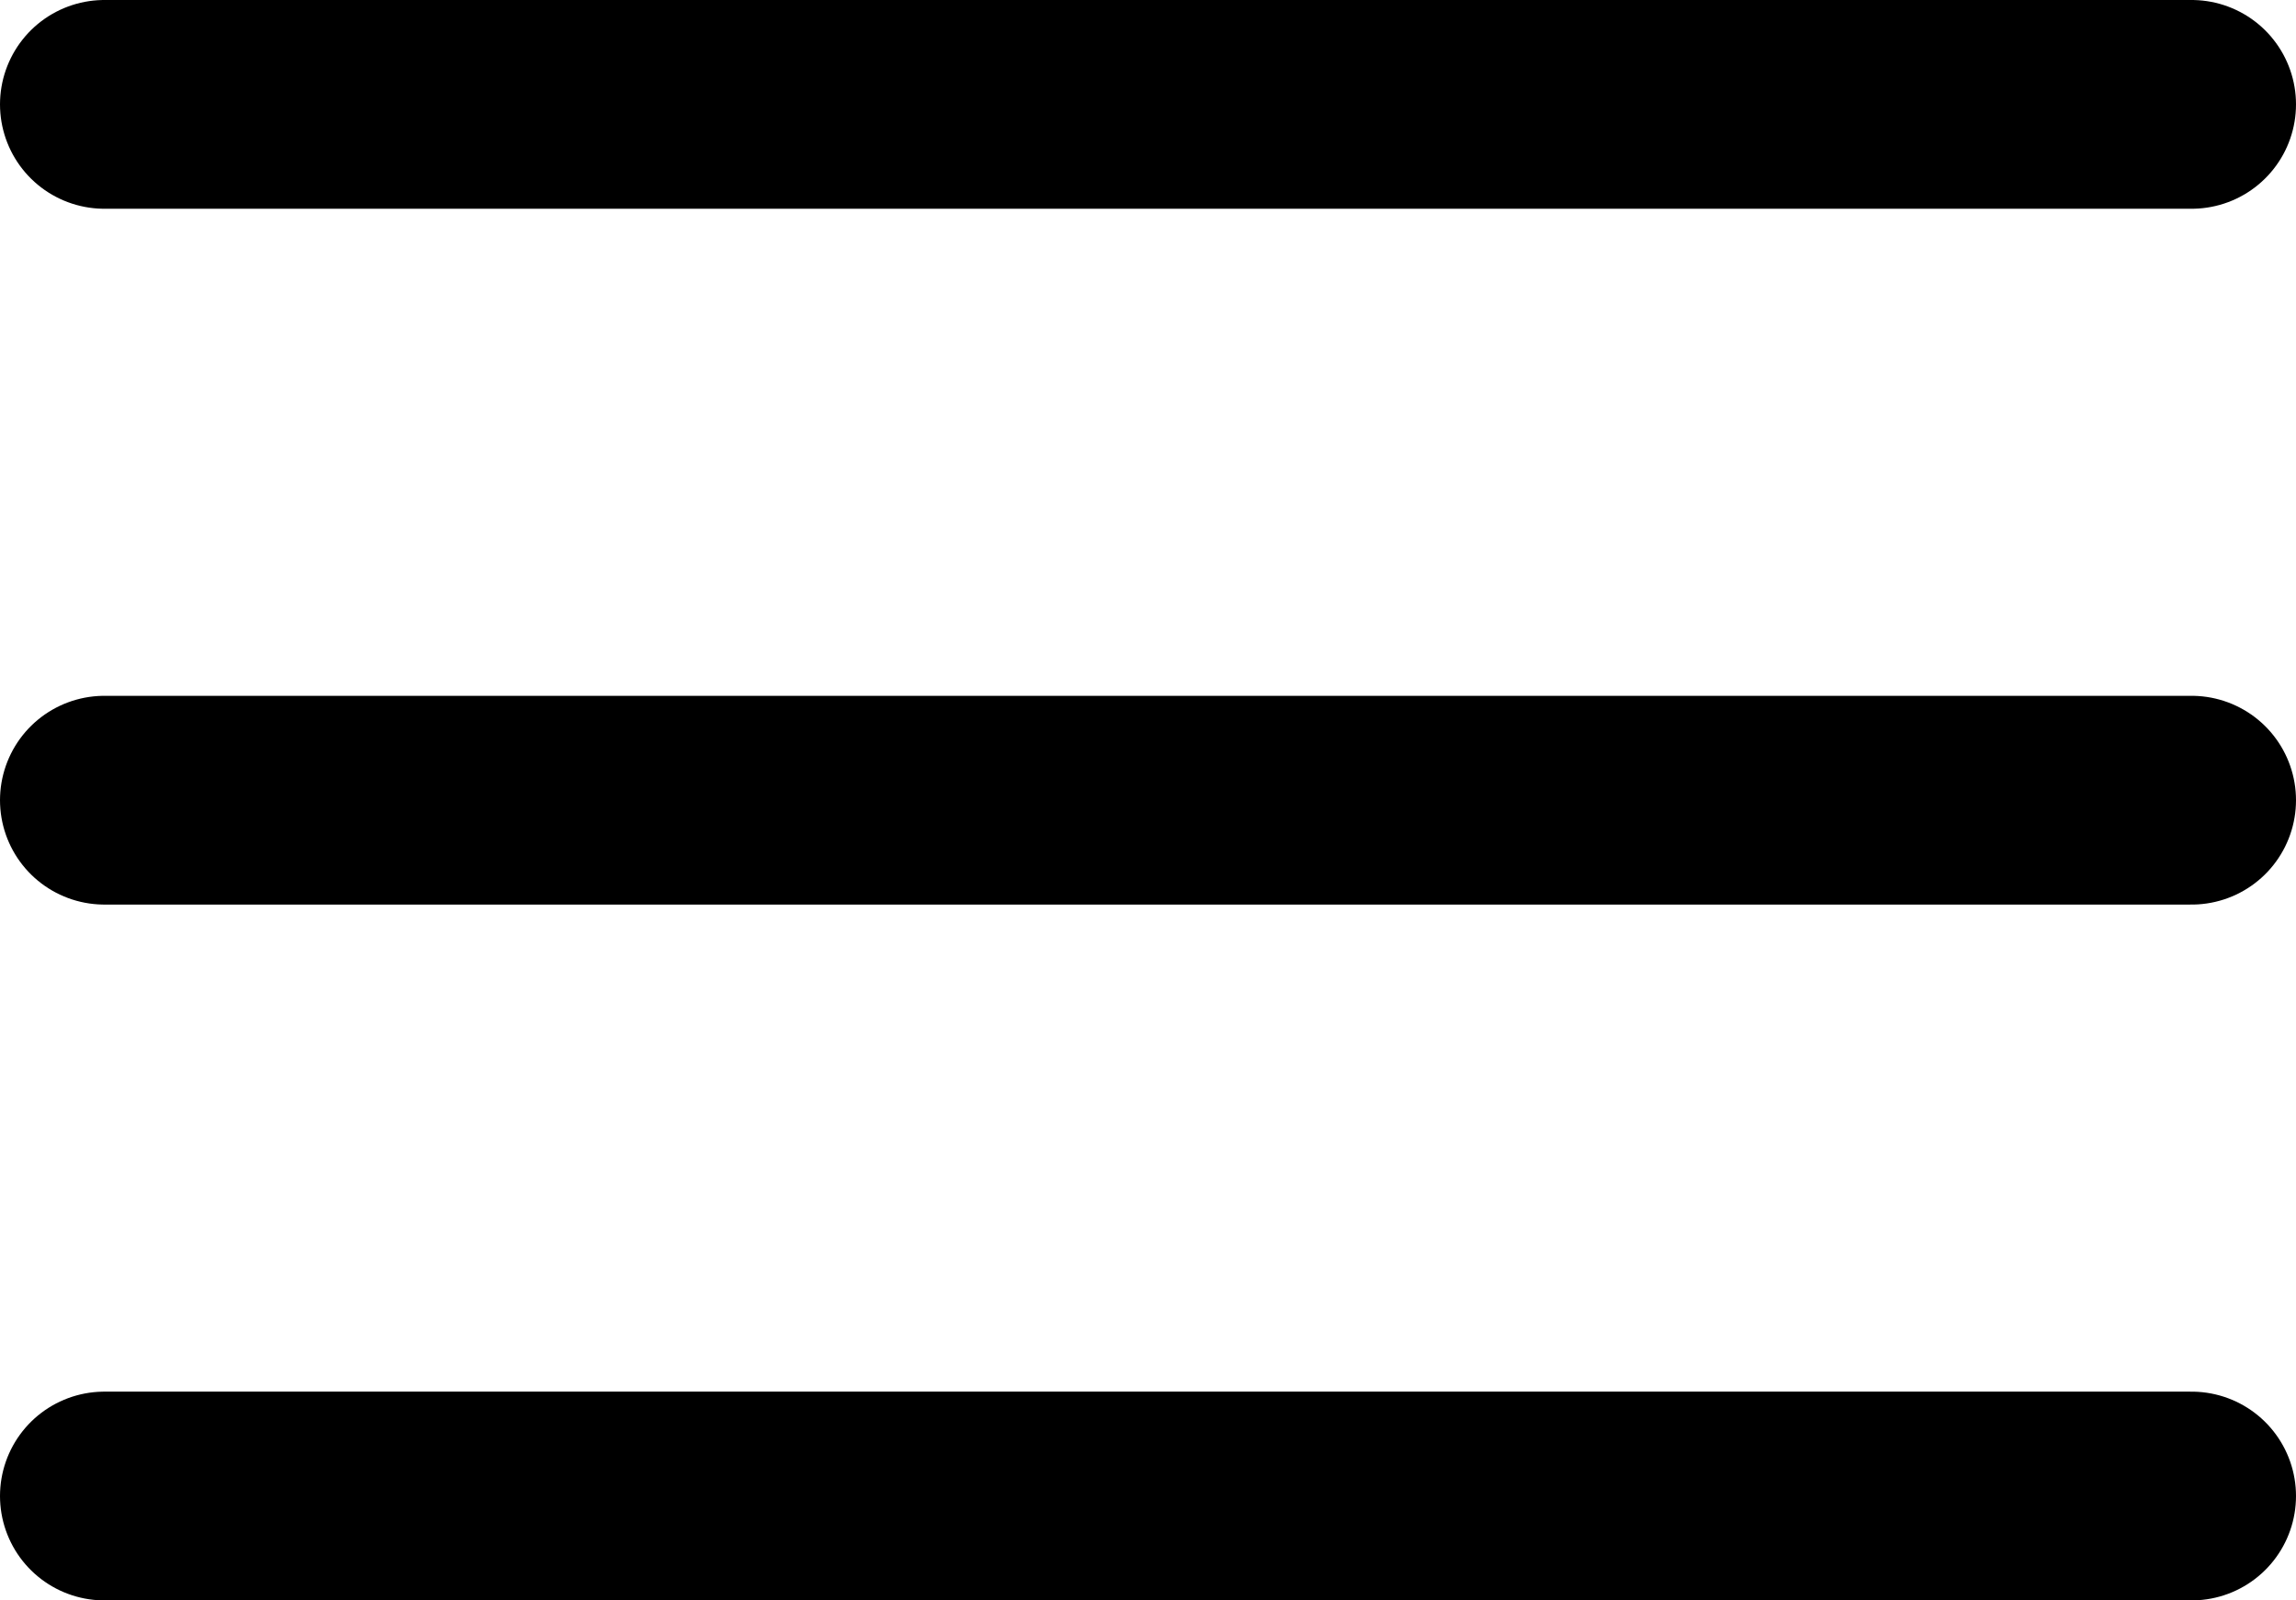
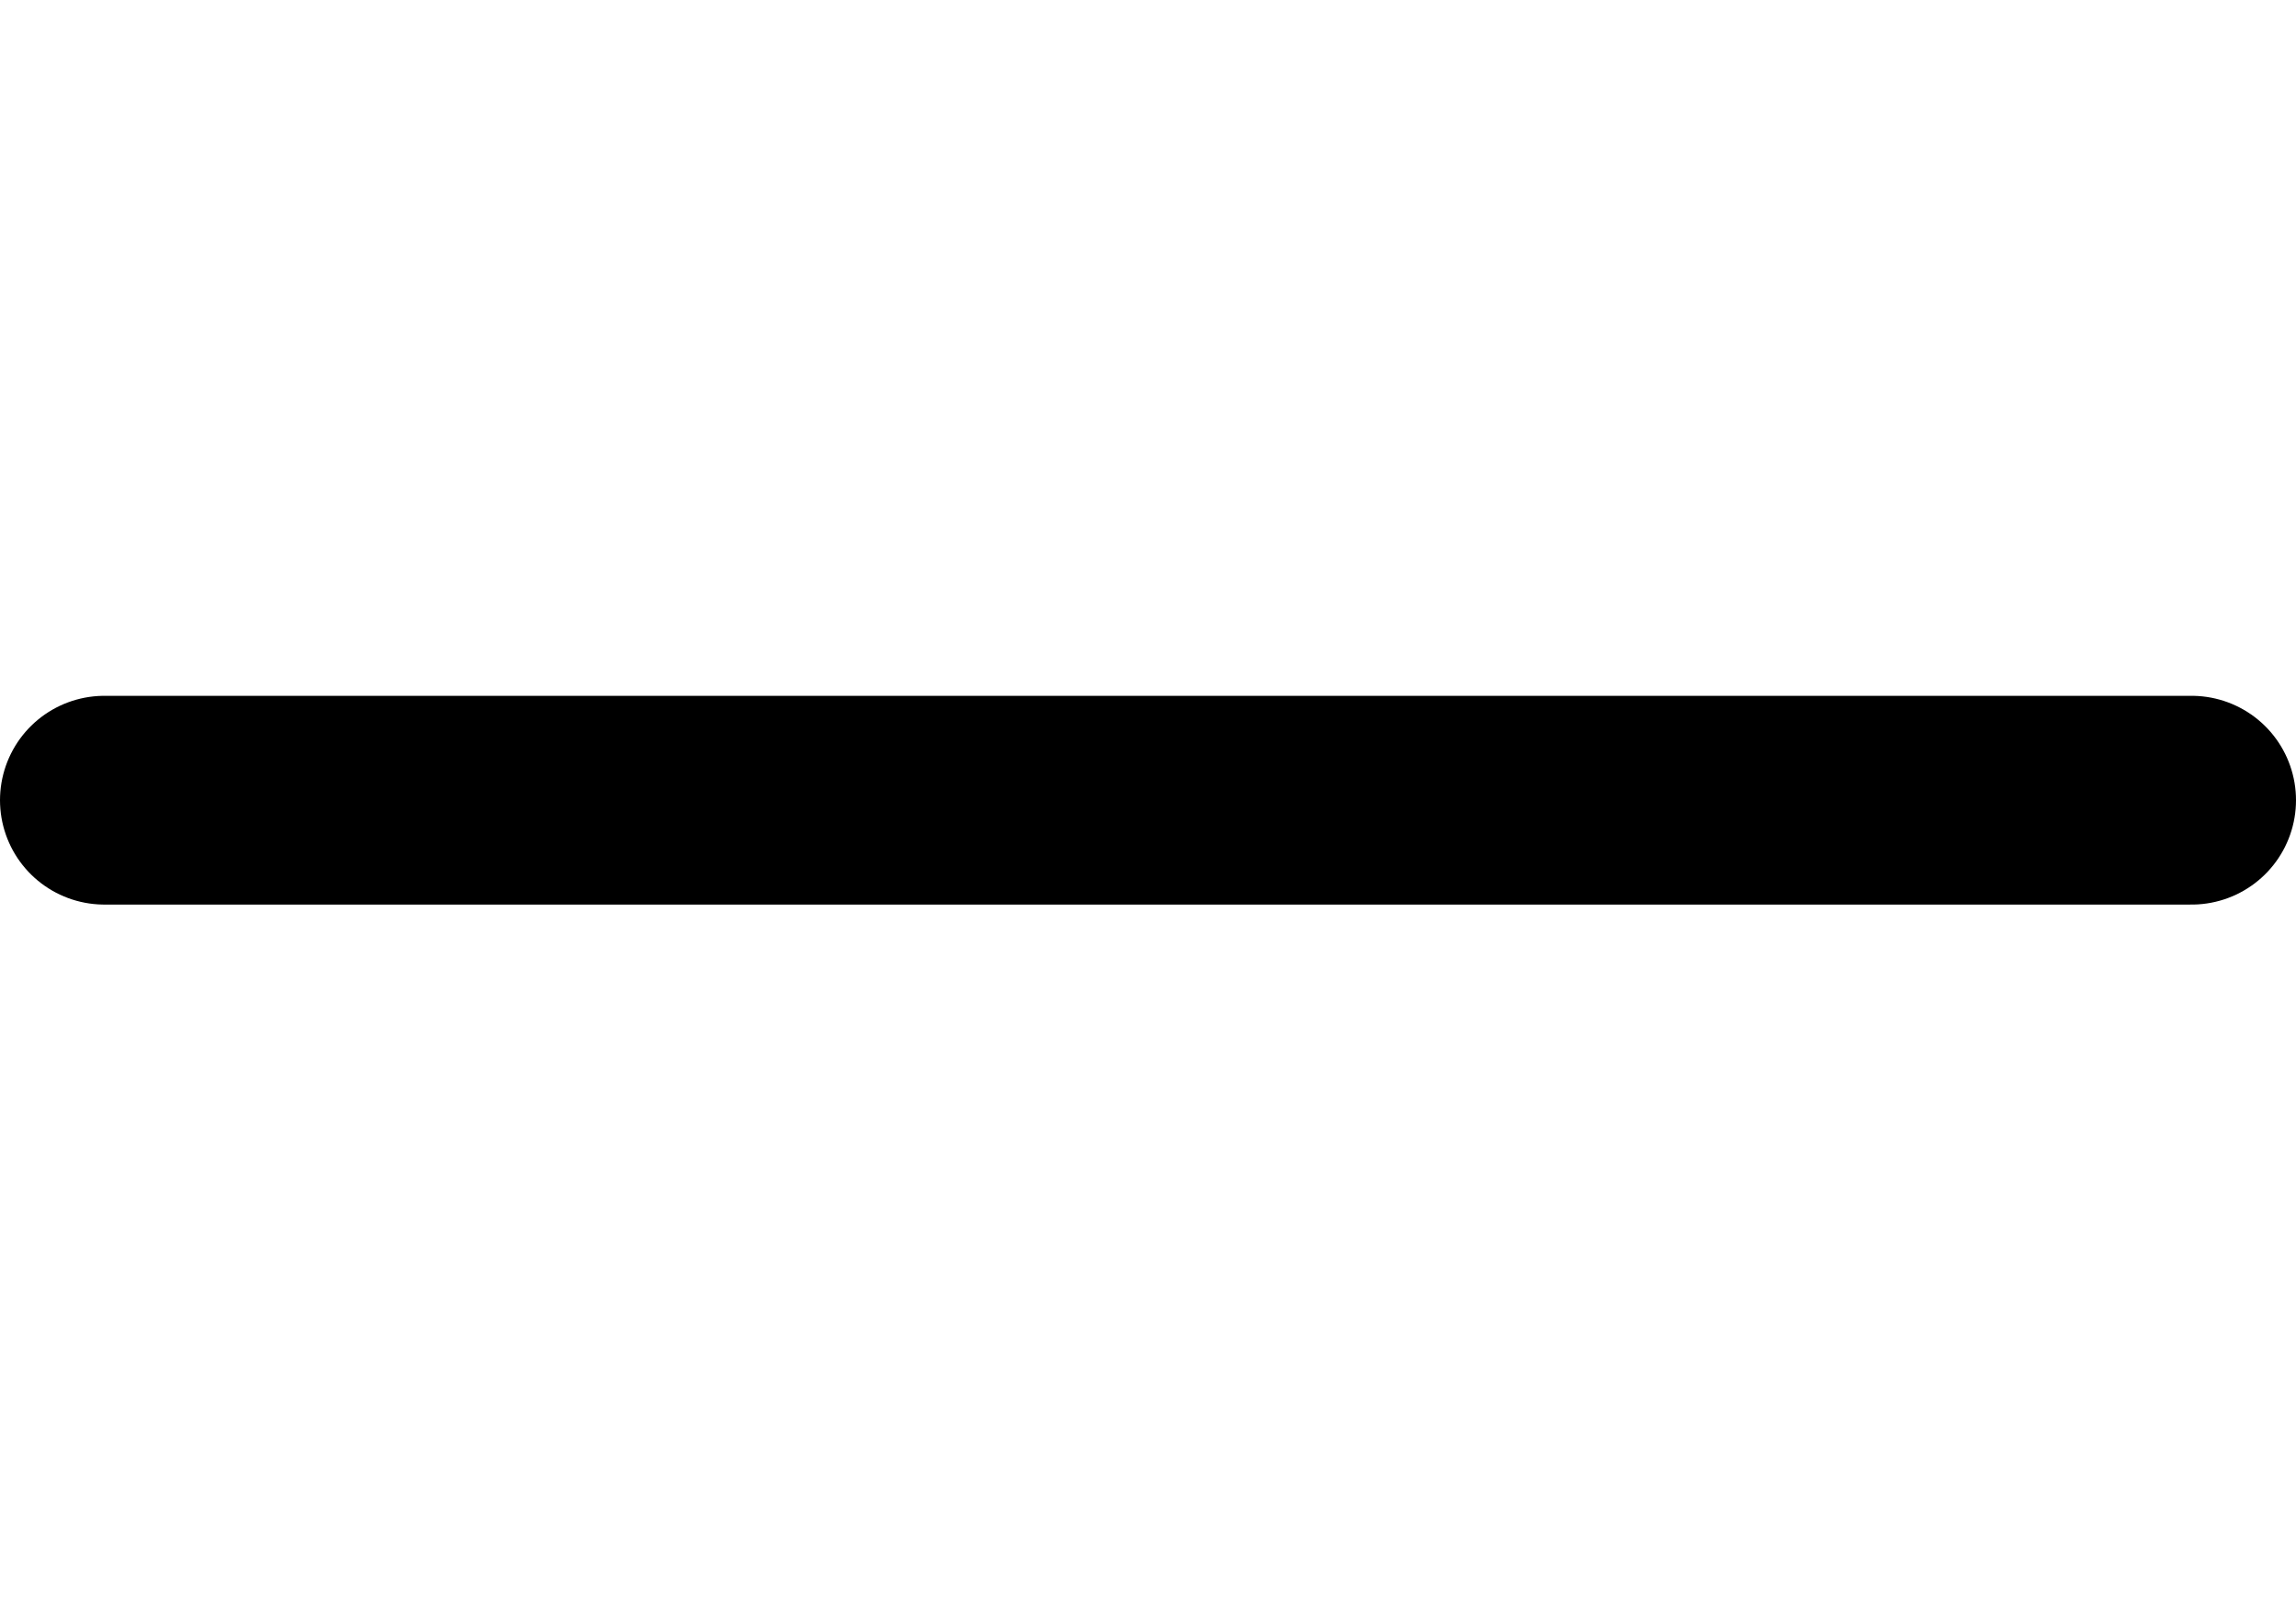
<svg xmlns="http://www.w3.org/2000/svg" width="33" height="23" viewBox="0 0 33 23">
  <g id="Group_3" data-name="Group 3" transform="translate(-1419 -110)">
-     <line id="Line_1" data-name="Line 1" x2="30" transform="translate(1420.5 111.5)" fill="none" stroke="#000" stroke-linecap="round" stroke-width="3" />
    <line id="Line_2" data-name="Line 2" x2="30" transform="translate(1420.5 121.5)" fill="none" stroke="#000" stroke-linecap="round" stroke-width="3" />
-     <line id="Line_3" data-name="Line 3" x2="30" transform="translate(1420.5 131.5)" fill="none" stroke="#000" stroke-linecap="round" stroke-width="3" />
  </g>
</svg>